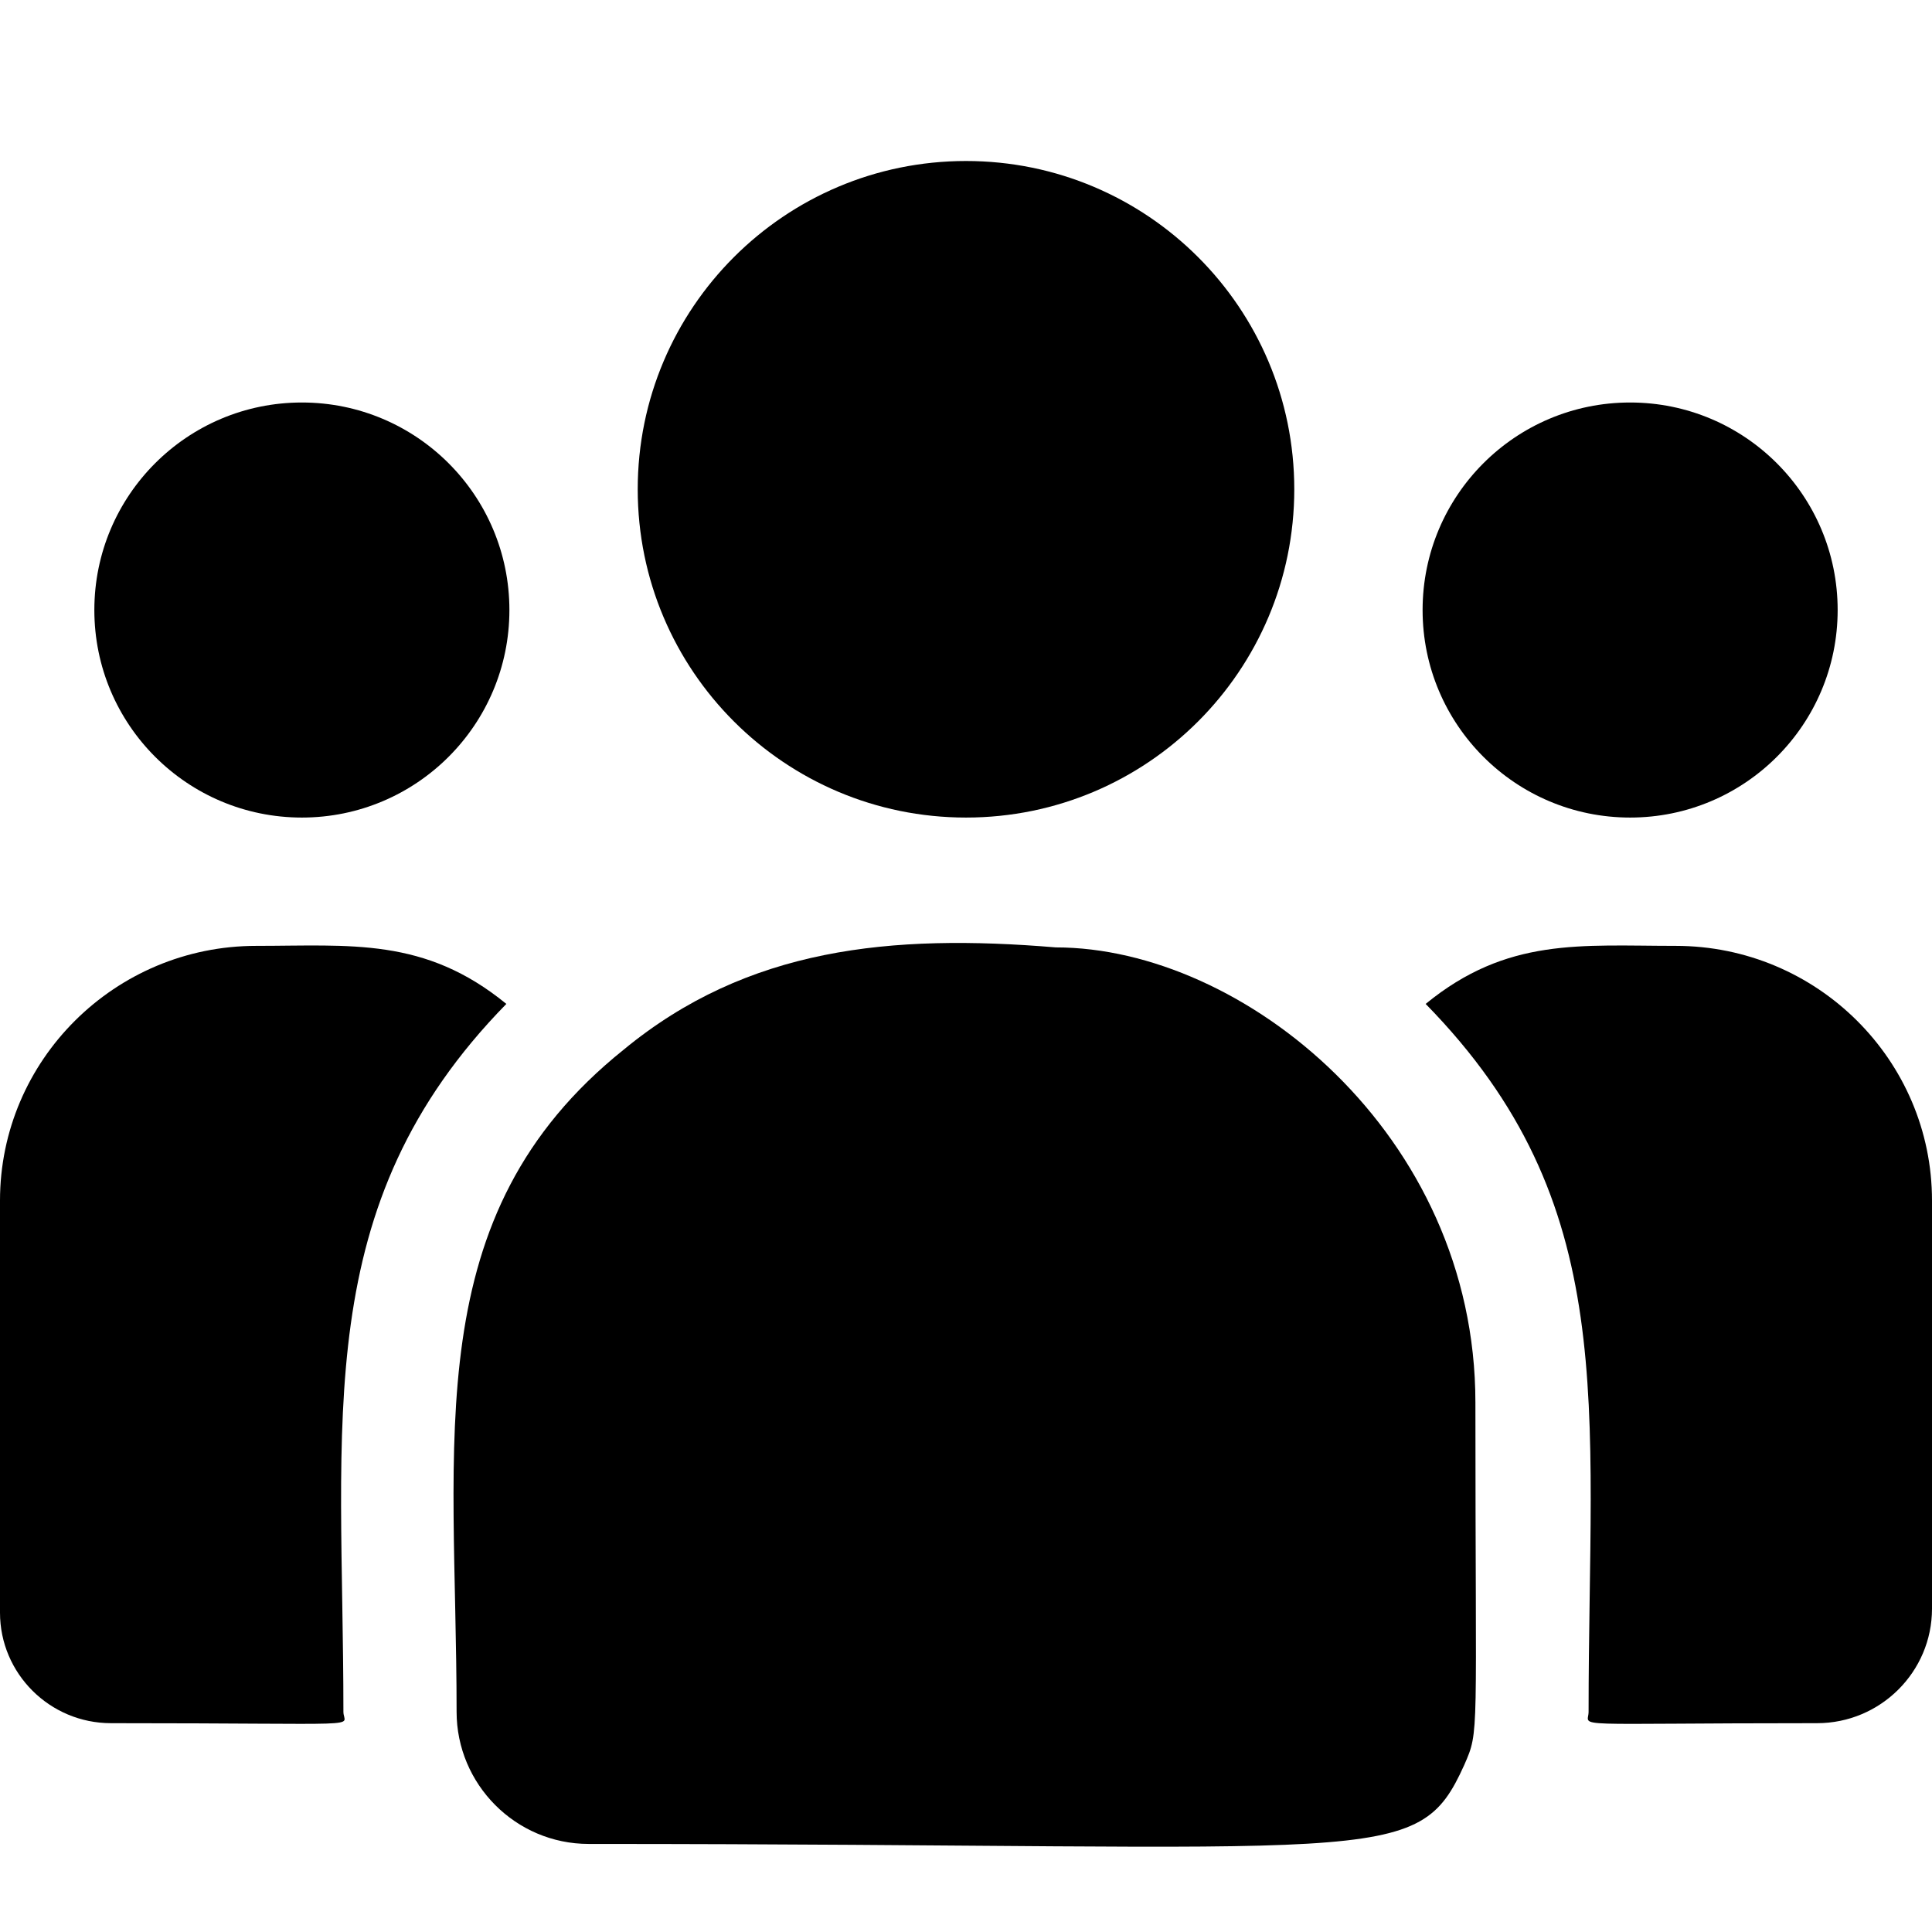
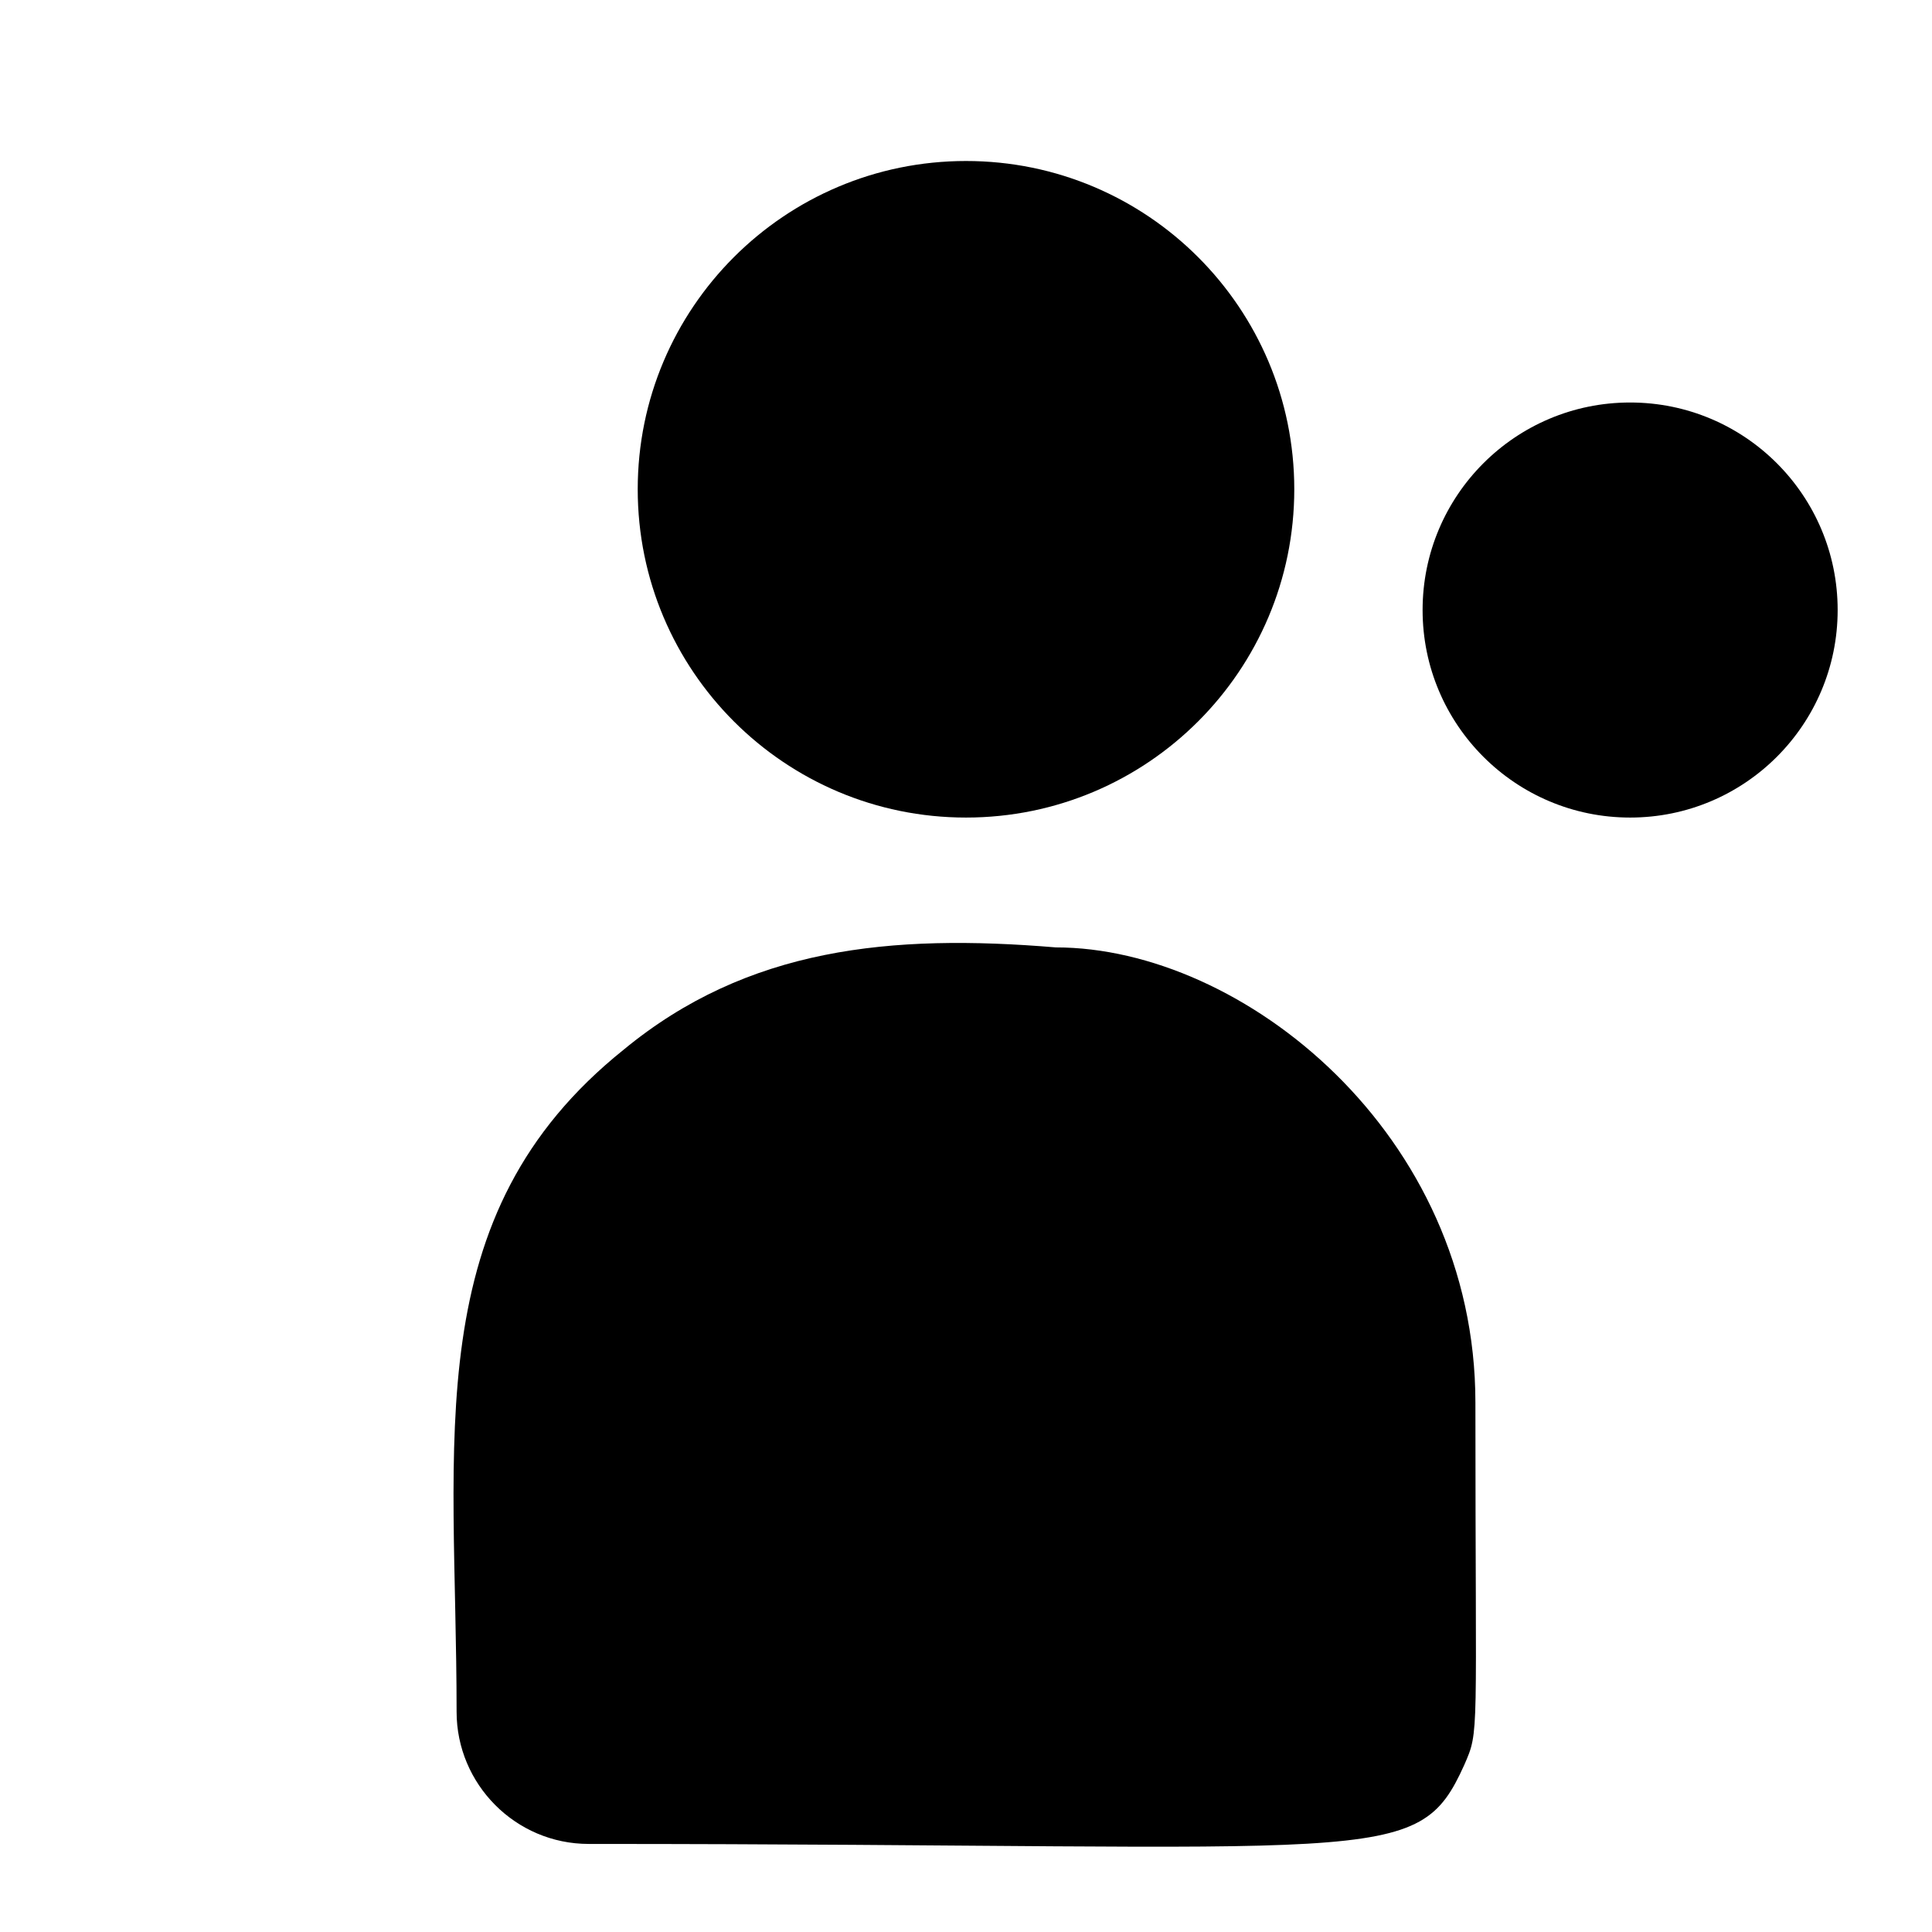
<svg xmlns="http://www.w3.org/2000/svg" width="24" height="24" viewBox="0 0 24 24" fill="none">
  <path d="M12 10.156C14.252 10.156 16.078 8.33 16.078 6.078C16.078 3.826 14.252 2 12 2C9.748 2 7.922 3.826 7.922 6.078C7.922 8.33 9.748 10.156 12 10.156Z" fill="black" />
  <path d="M20.25 10.156C21.674 10.156 22.828 9.002 22.828 7.578C22.828 6.154 21.674 5 20.25 5C18.826 5 17.672 6.154 17.672 7.578C17.672 9.002 18.826 10.156 20.25 10.156Z" fill="black" />
-   <path d="M3.75 10.156C5.174 10.156 6.328 9.002 6.328 7.578C6.328 6.154 5.174 5 3.75 5C2.326 5 1.172 6.154 1.172 7.578C1.172 9.002 2.326 10.156 3.75 10.156Z" fill="black" />
-   <path d="M6.29 12.471C5.275 11.64 4.356 11.75 3.183 11.75C1.428 11.75 0 13.169 0 14.914V20.033C0 20.79 0.618 21.406 1.379 21.406C4.661 21.406 4.266 21.466 4.266 21.265C4.266 17.637 3.836 14.977 6.29 12.471Z" fill="black" />
  <path d="M13.116 11.769C11.066 11.598 9.285 11.771 7.748 13.039C5.177 15.099 5.672 17.872 5.672 21.265C5.672 22.162 6.402 22.906 7.313 22.906C17.208 22.906 17.602 23.225 18.189 21.926C18.381 21.487 18.328 21.626 18.328 17.423C18.328 14.084 15.437 11.769 13.116 11.769Z" fill="black" />
-   <path d="M20.817 11.75C19.637 11.75 18.723 11.641 17.71 12.471C20.146 14.958 19.734 17.437 19.734 21.265C19.734 21.467 19.406 21.406 22.572 21.406C23.36 21.406 24 20.768 24 19.984V14.914C24 13.169 22.572 11.75 20.817 11.75Z" fill="black" />
</svg>